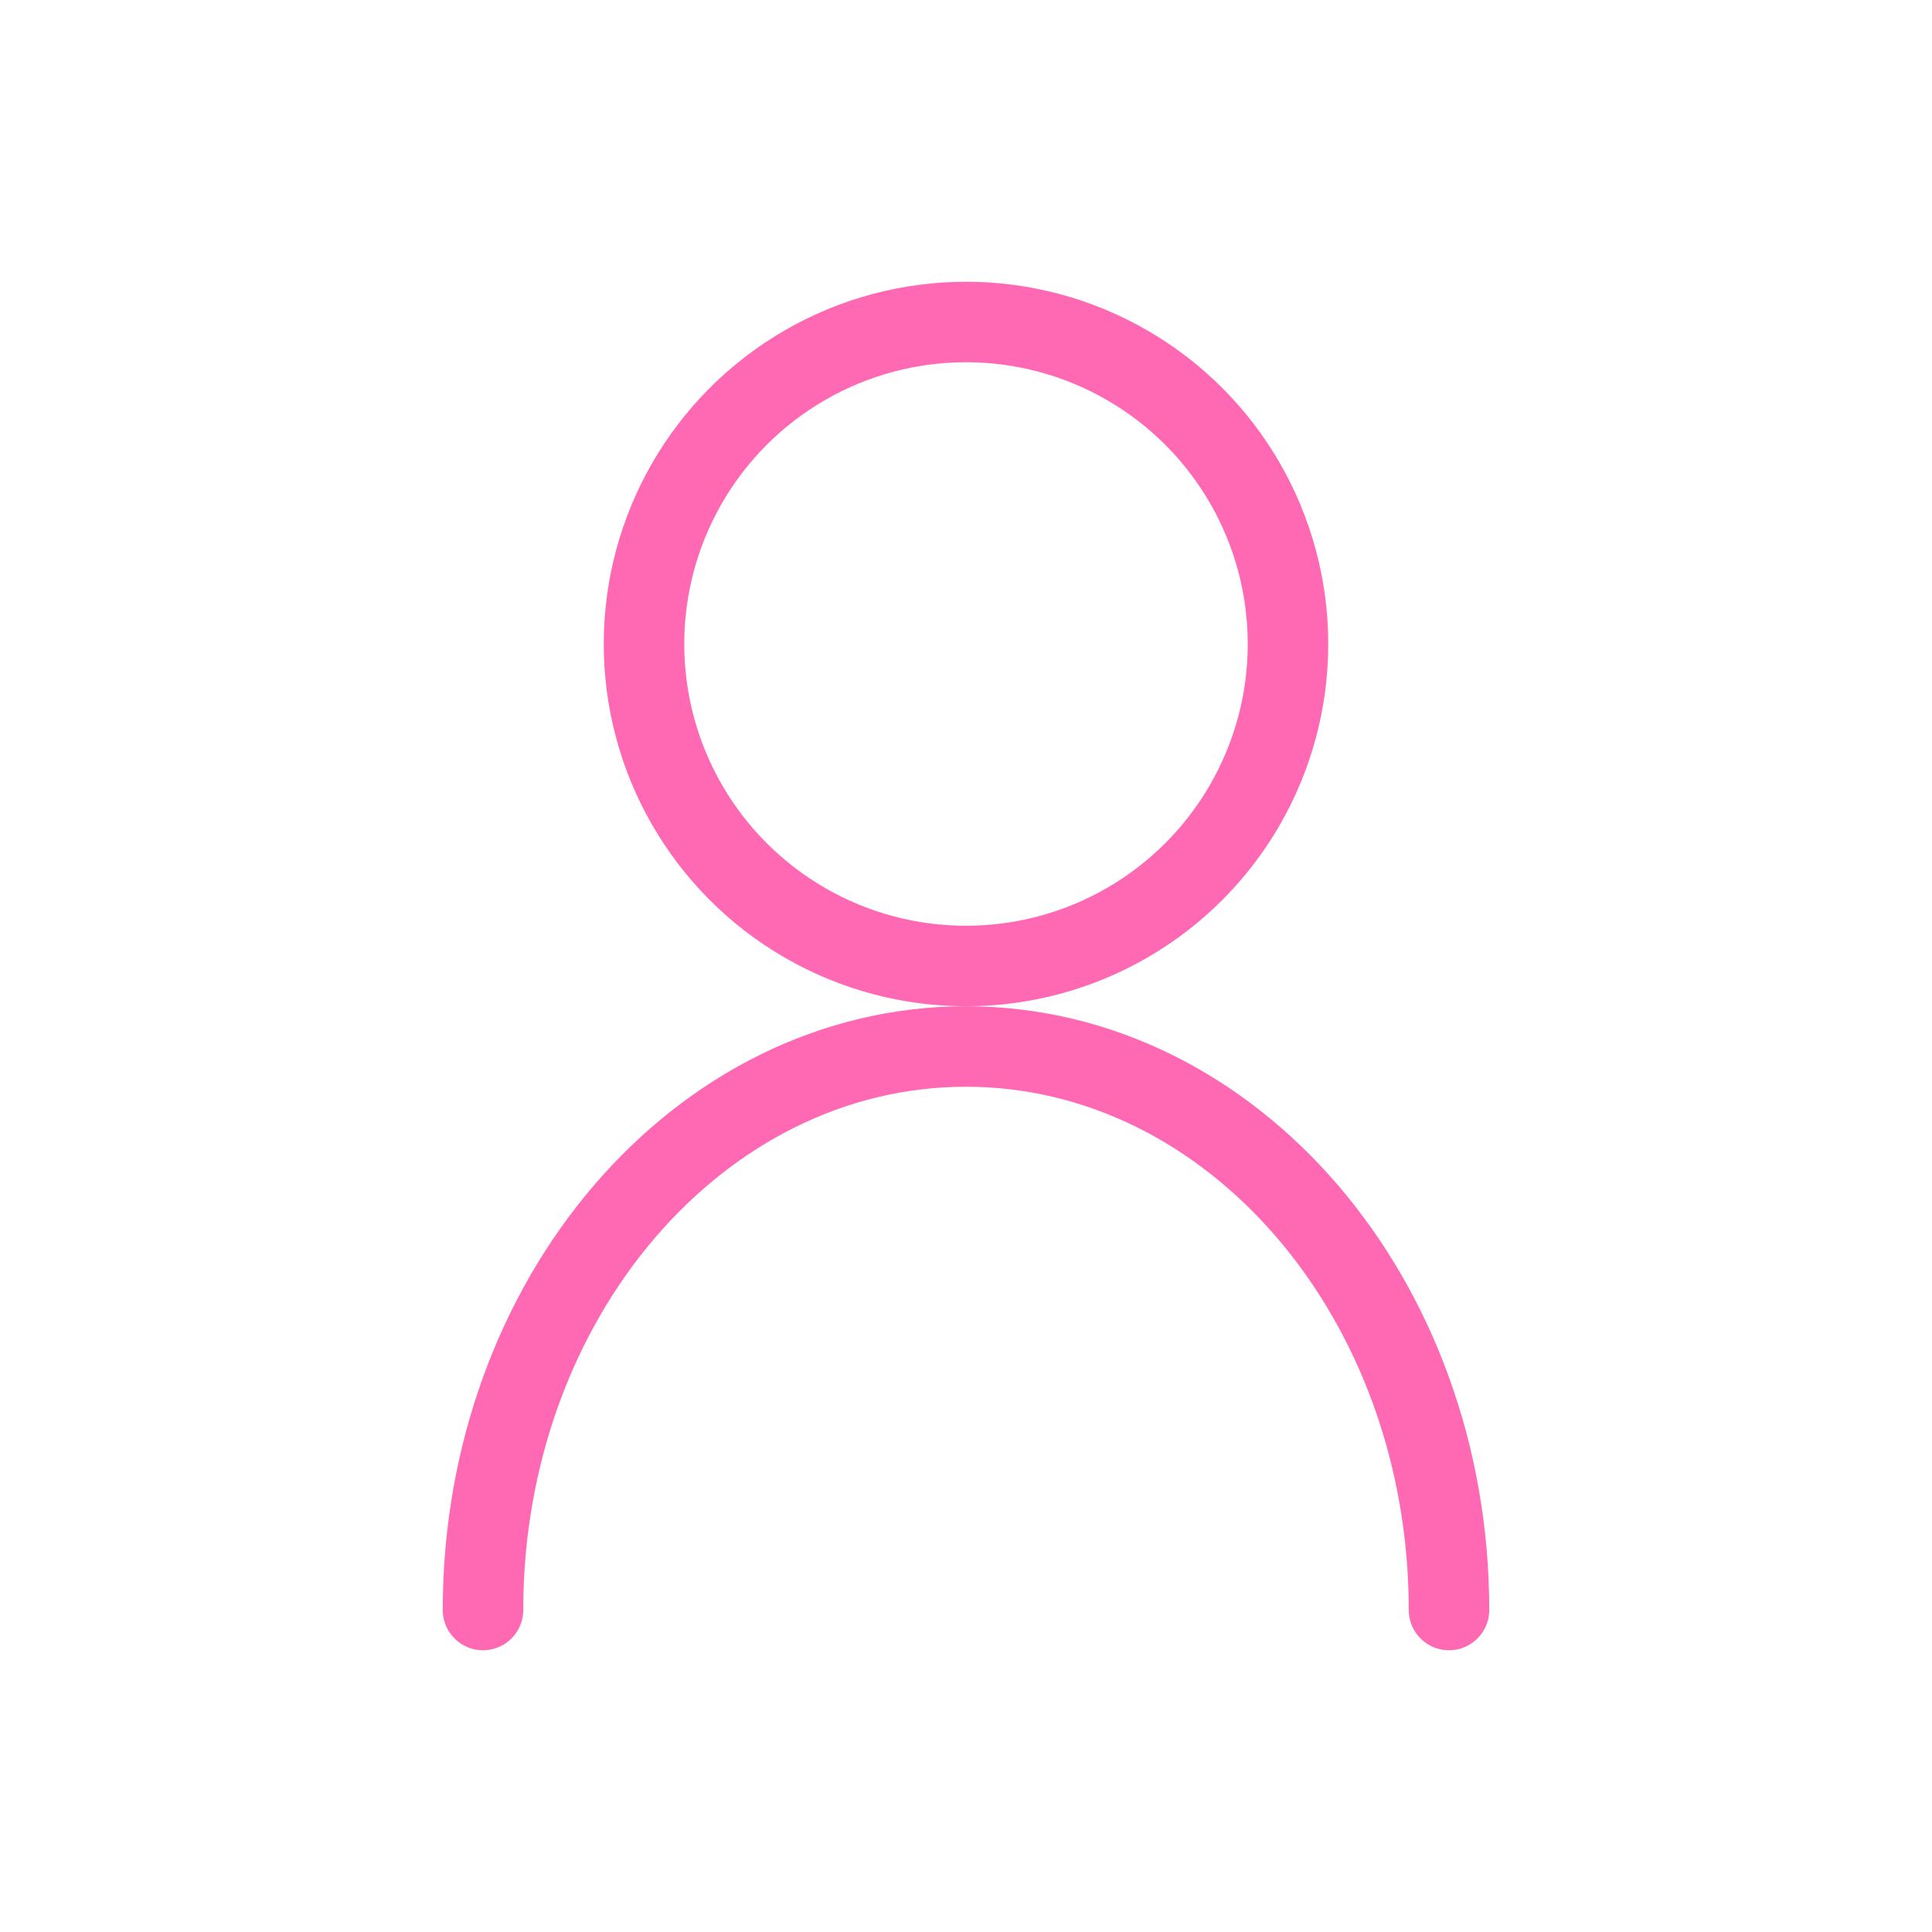
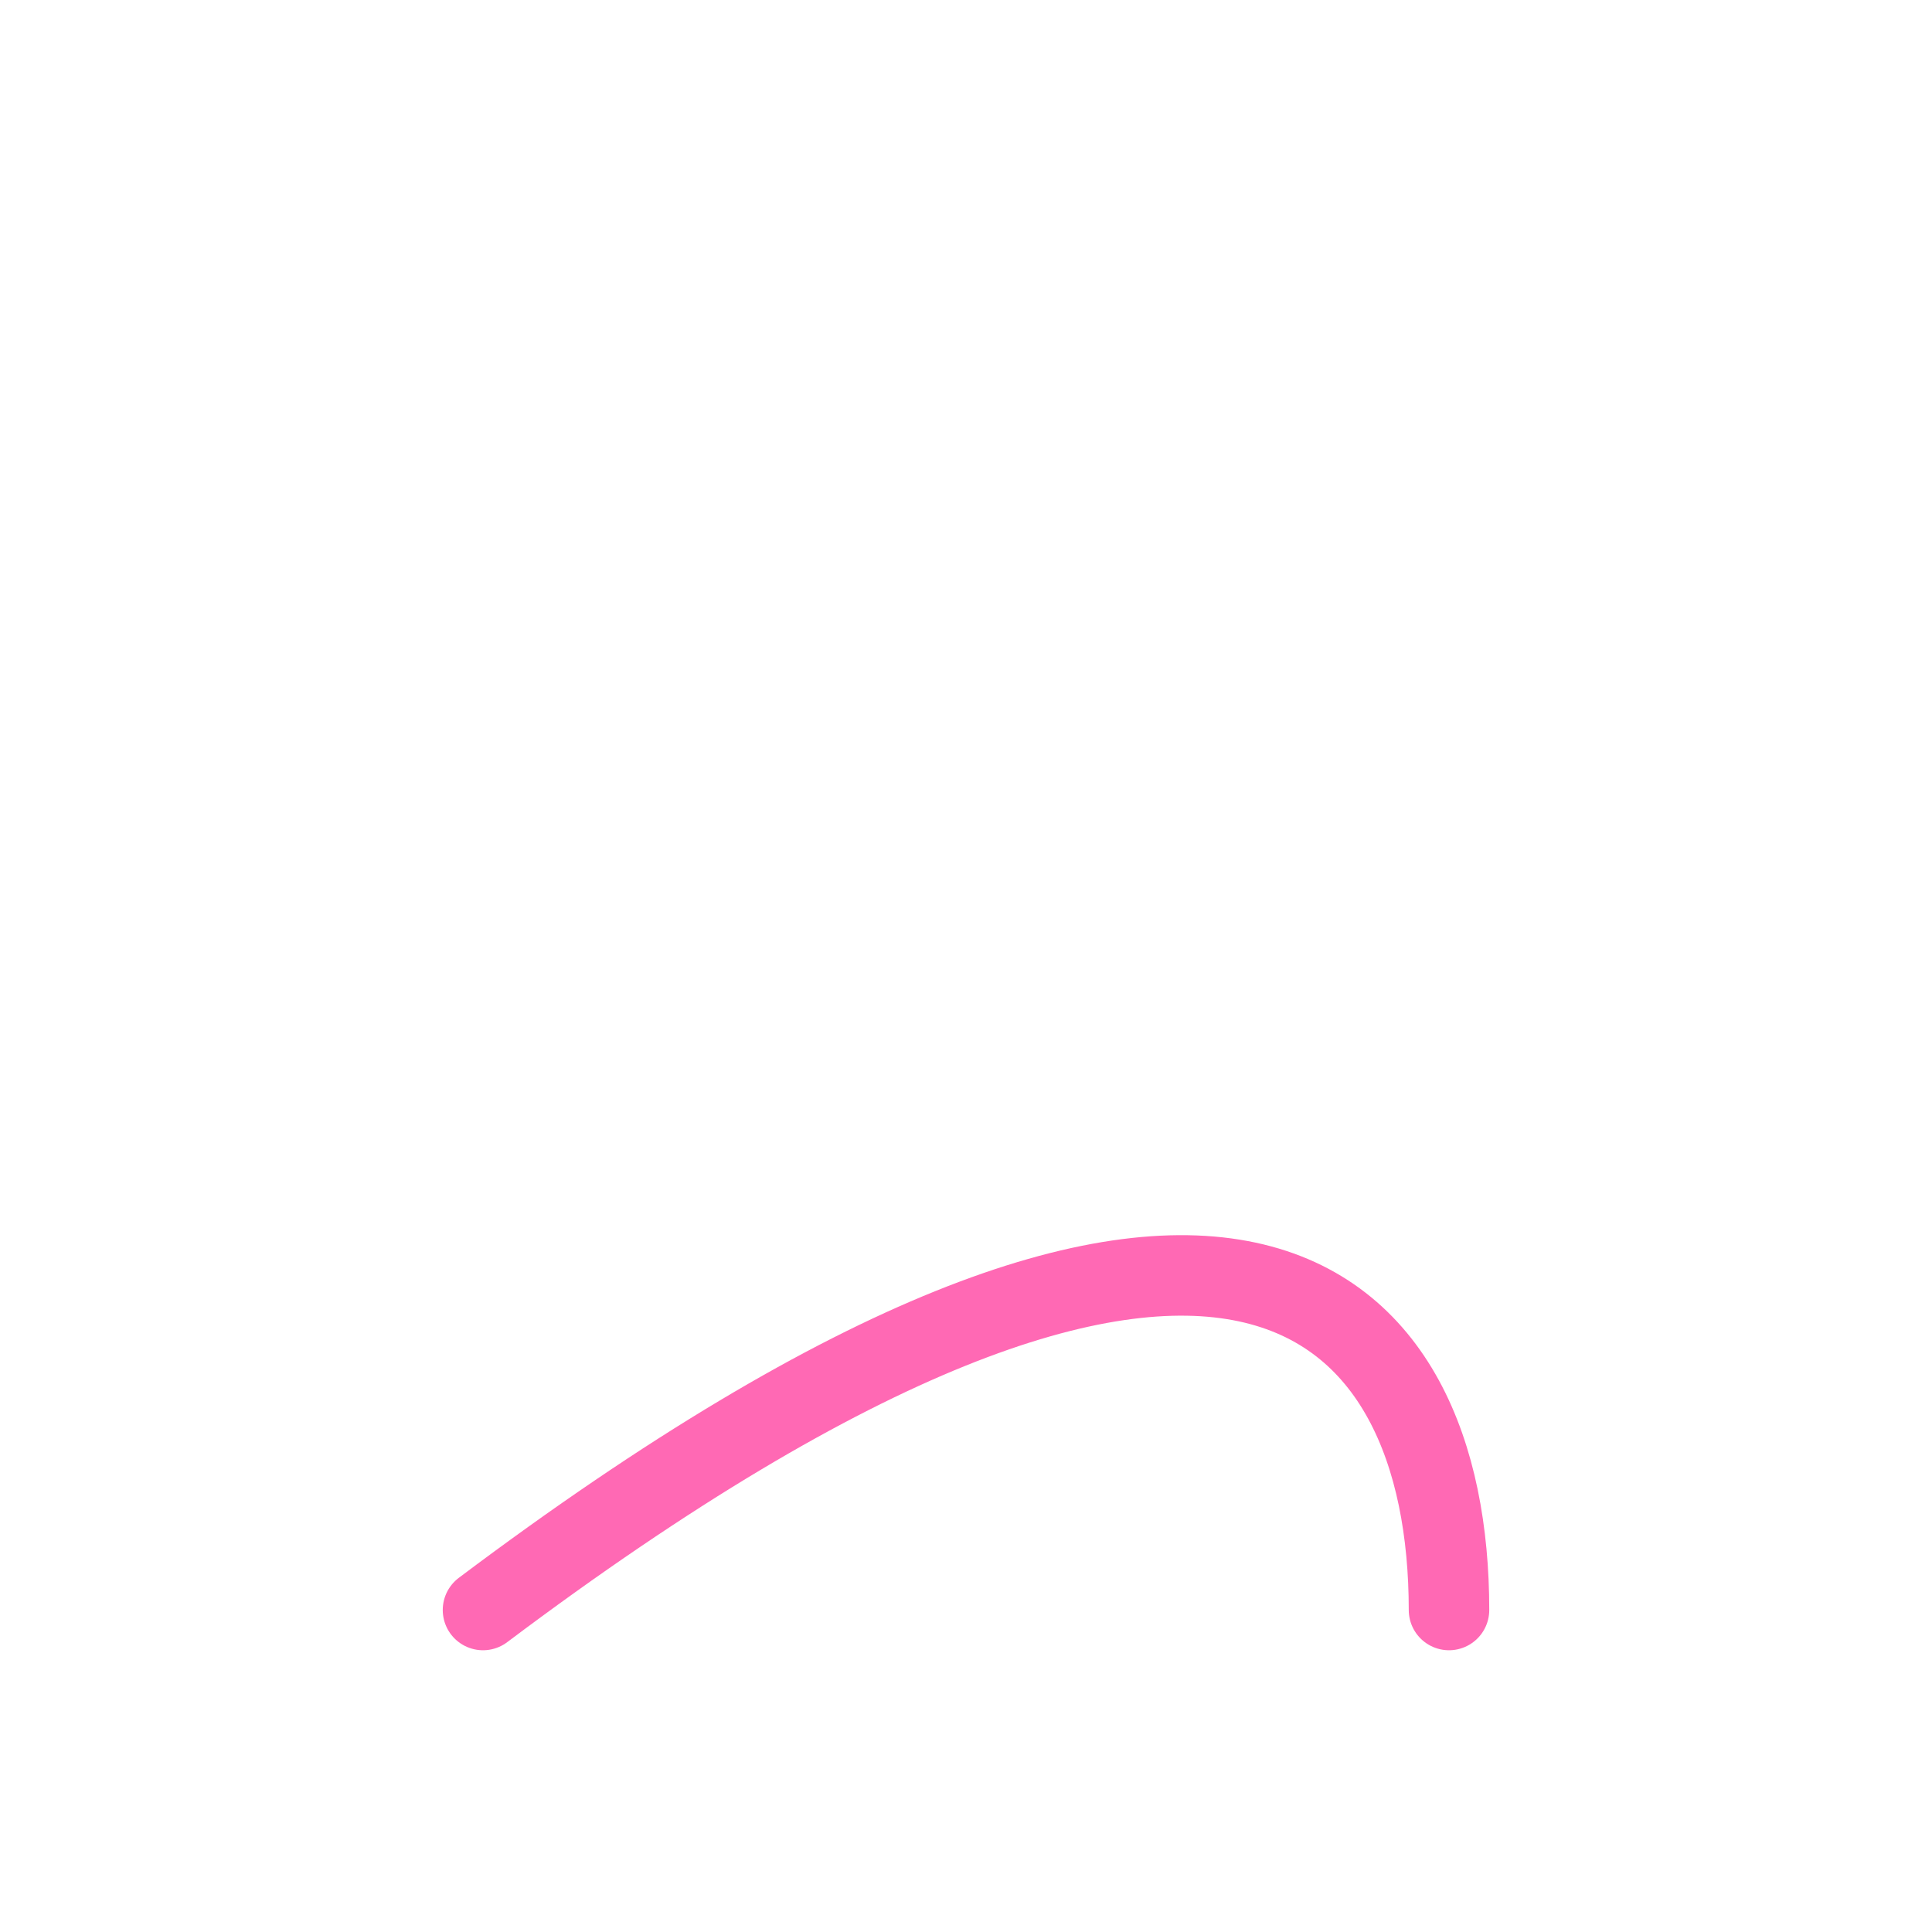
<svg xmlns="http://www.w3.org/2000/svg" width="48" height="48" viewBox="0 0 48 48" fill="none">
-   <circle cx="24" cy="16" r="8" stroke="#FF69B4" stroke-width="2" />
-   <path d="M12 40C12 32.268 17.373 26 24 26C30.627 26 36 32.268 36 40" stroke="#FF69B4" stroke-width="2" stroke-linecap="round" />
+   <path d="M12 40C30.627 26 36 32.268 36 40" stroke="#FF69B4" stroke-width="2" stroke-linecap="round" />
</svg>